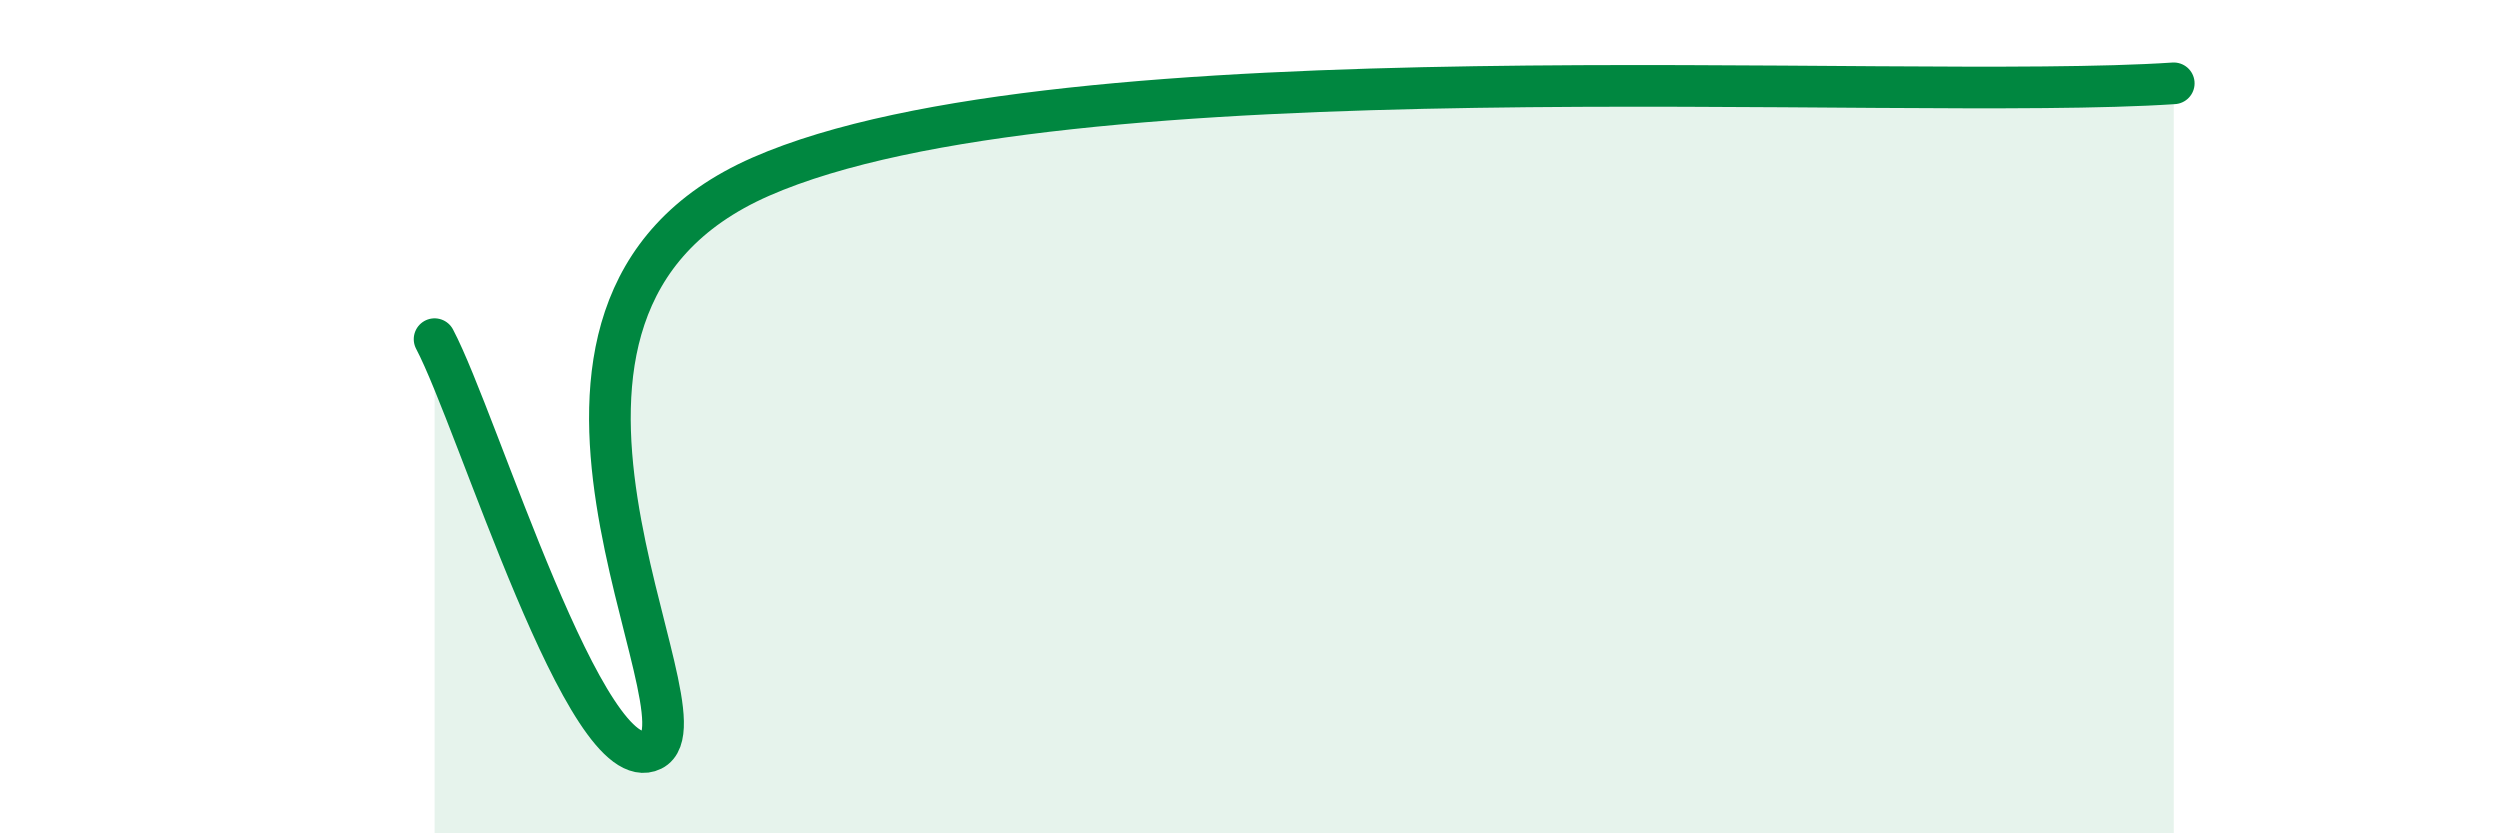
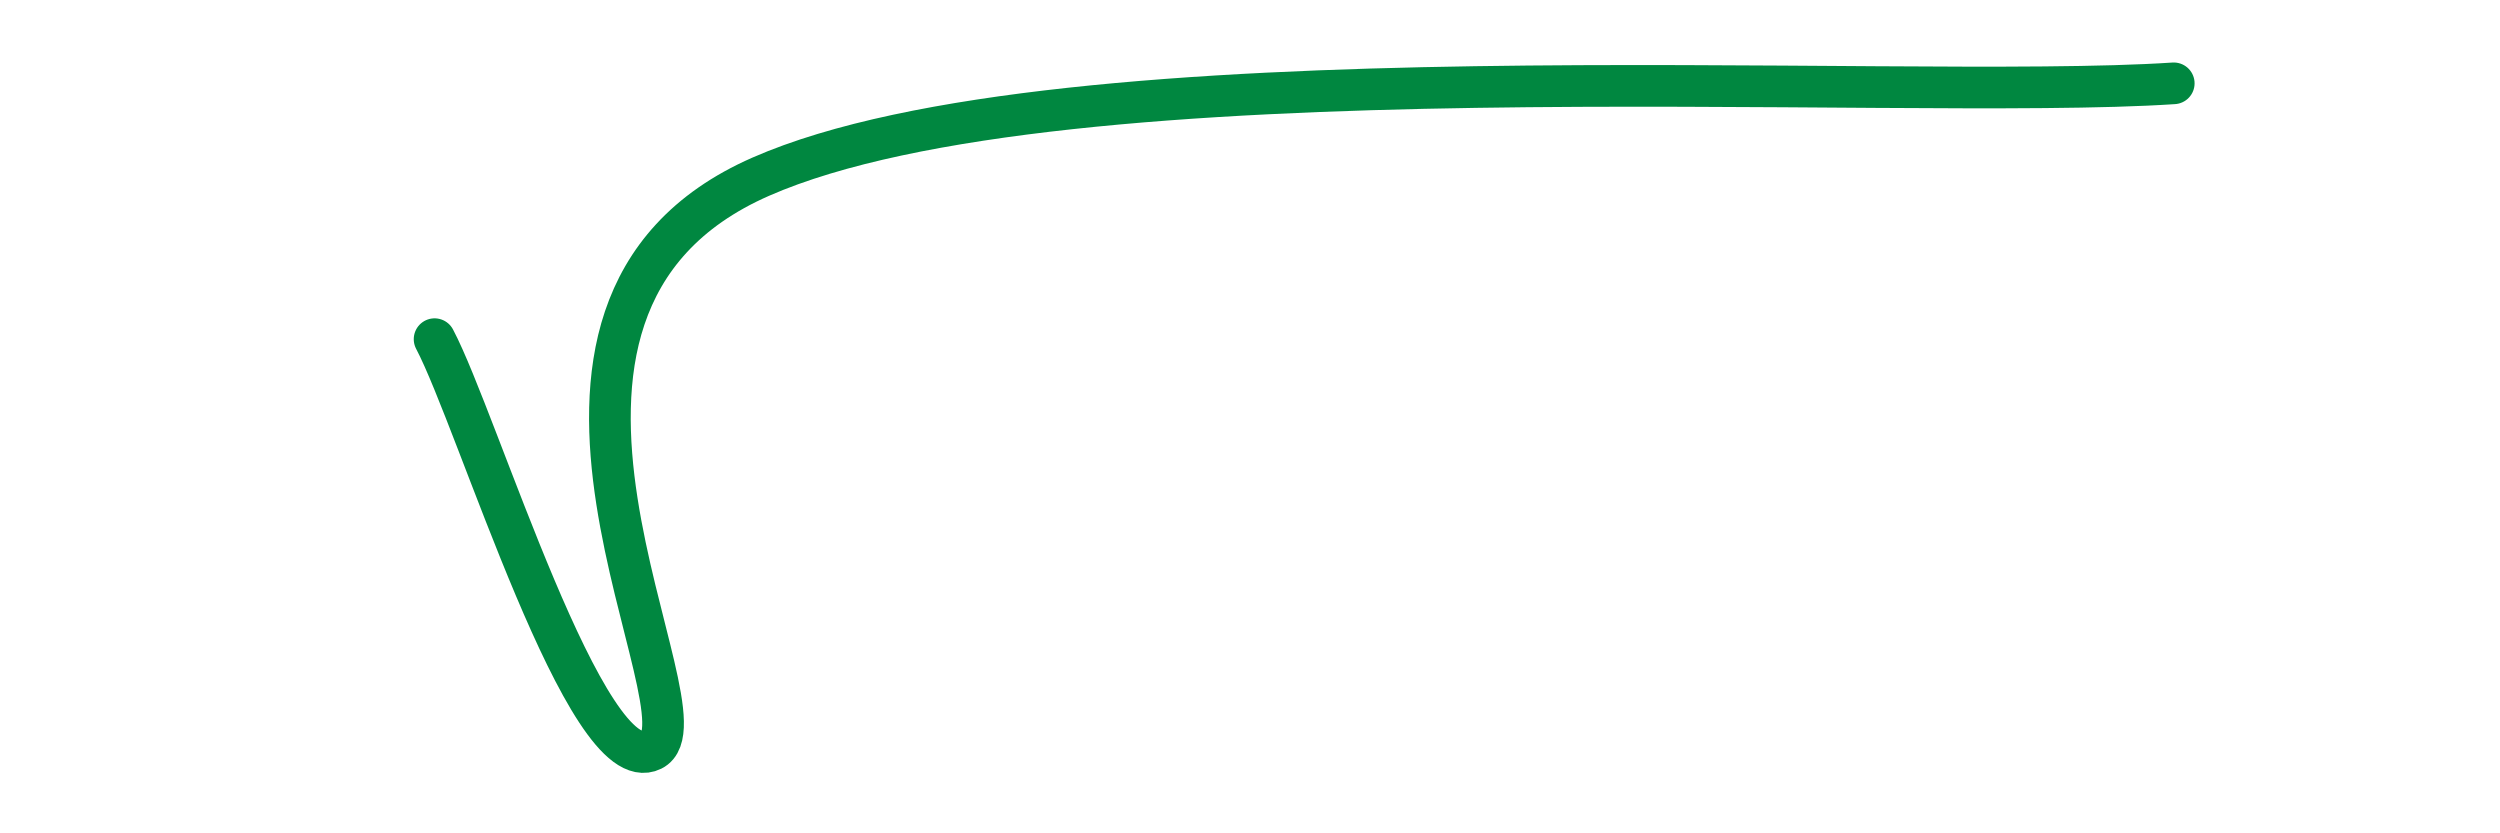
<svg xmlns="http://www.w3.org/2000/svg" width="60" height="20" viewBox="0 0 60 20">
-   <path d="M 10.43,8.14 C 11.47,10.11 14.08,18.78 15.65,18 C 17.22,17.22 10.96,7.44 18.26,4.24 C 25.56,1.04 45.39,2.45 52.17,2L52.17 20L10.43 20Z" fill="#008740" opacity="0.1" stroke-linecap="round" stroke-linejoin="round" />
  <path d="M 10.43,8.14 C 11.47,10.11 14.08,18.78 15.65,18 C 17.22,17.22 10.96,7.44 18.26,4.24 C 25.56,1.04 45.39,2.45 52.17,2" stroke="#008740" stroke-width="1" fill="none" stroke-linecap="round" stroke-linejoin="round" />
</svg>